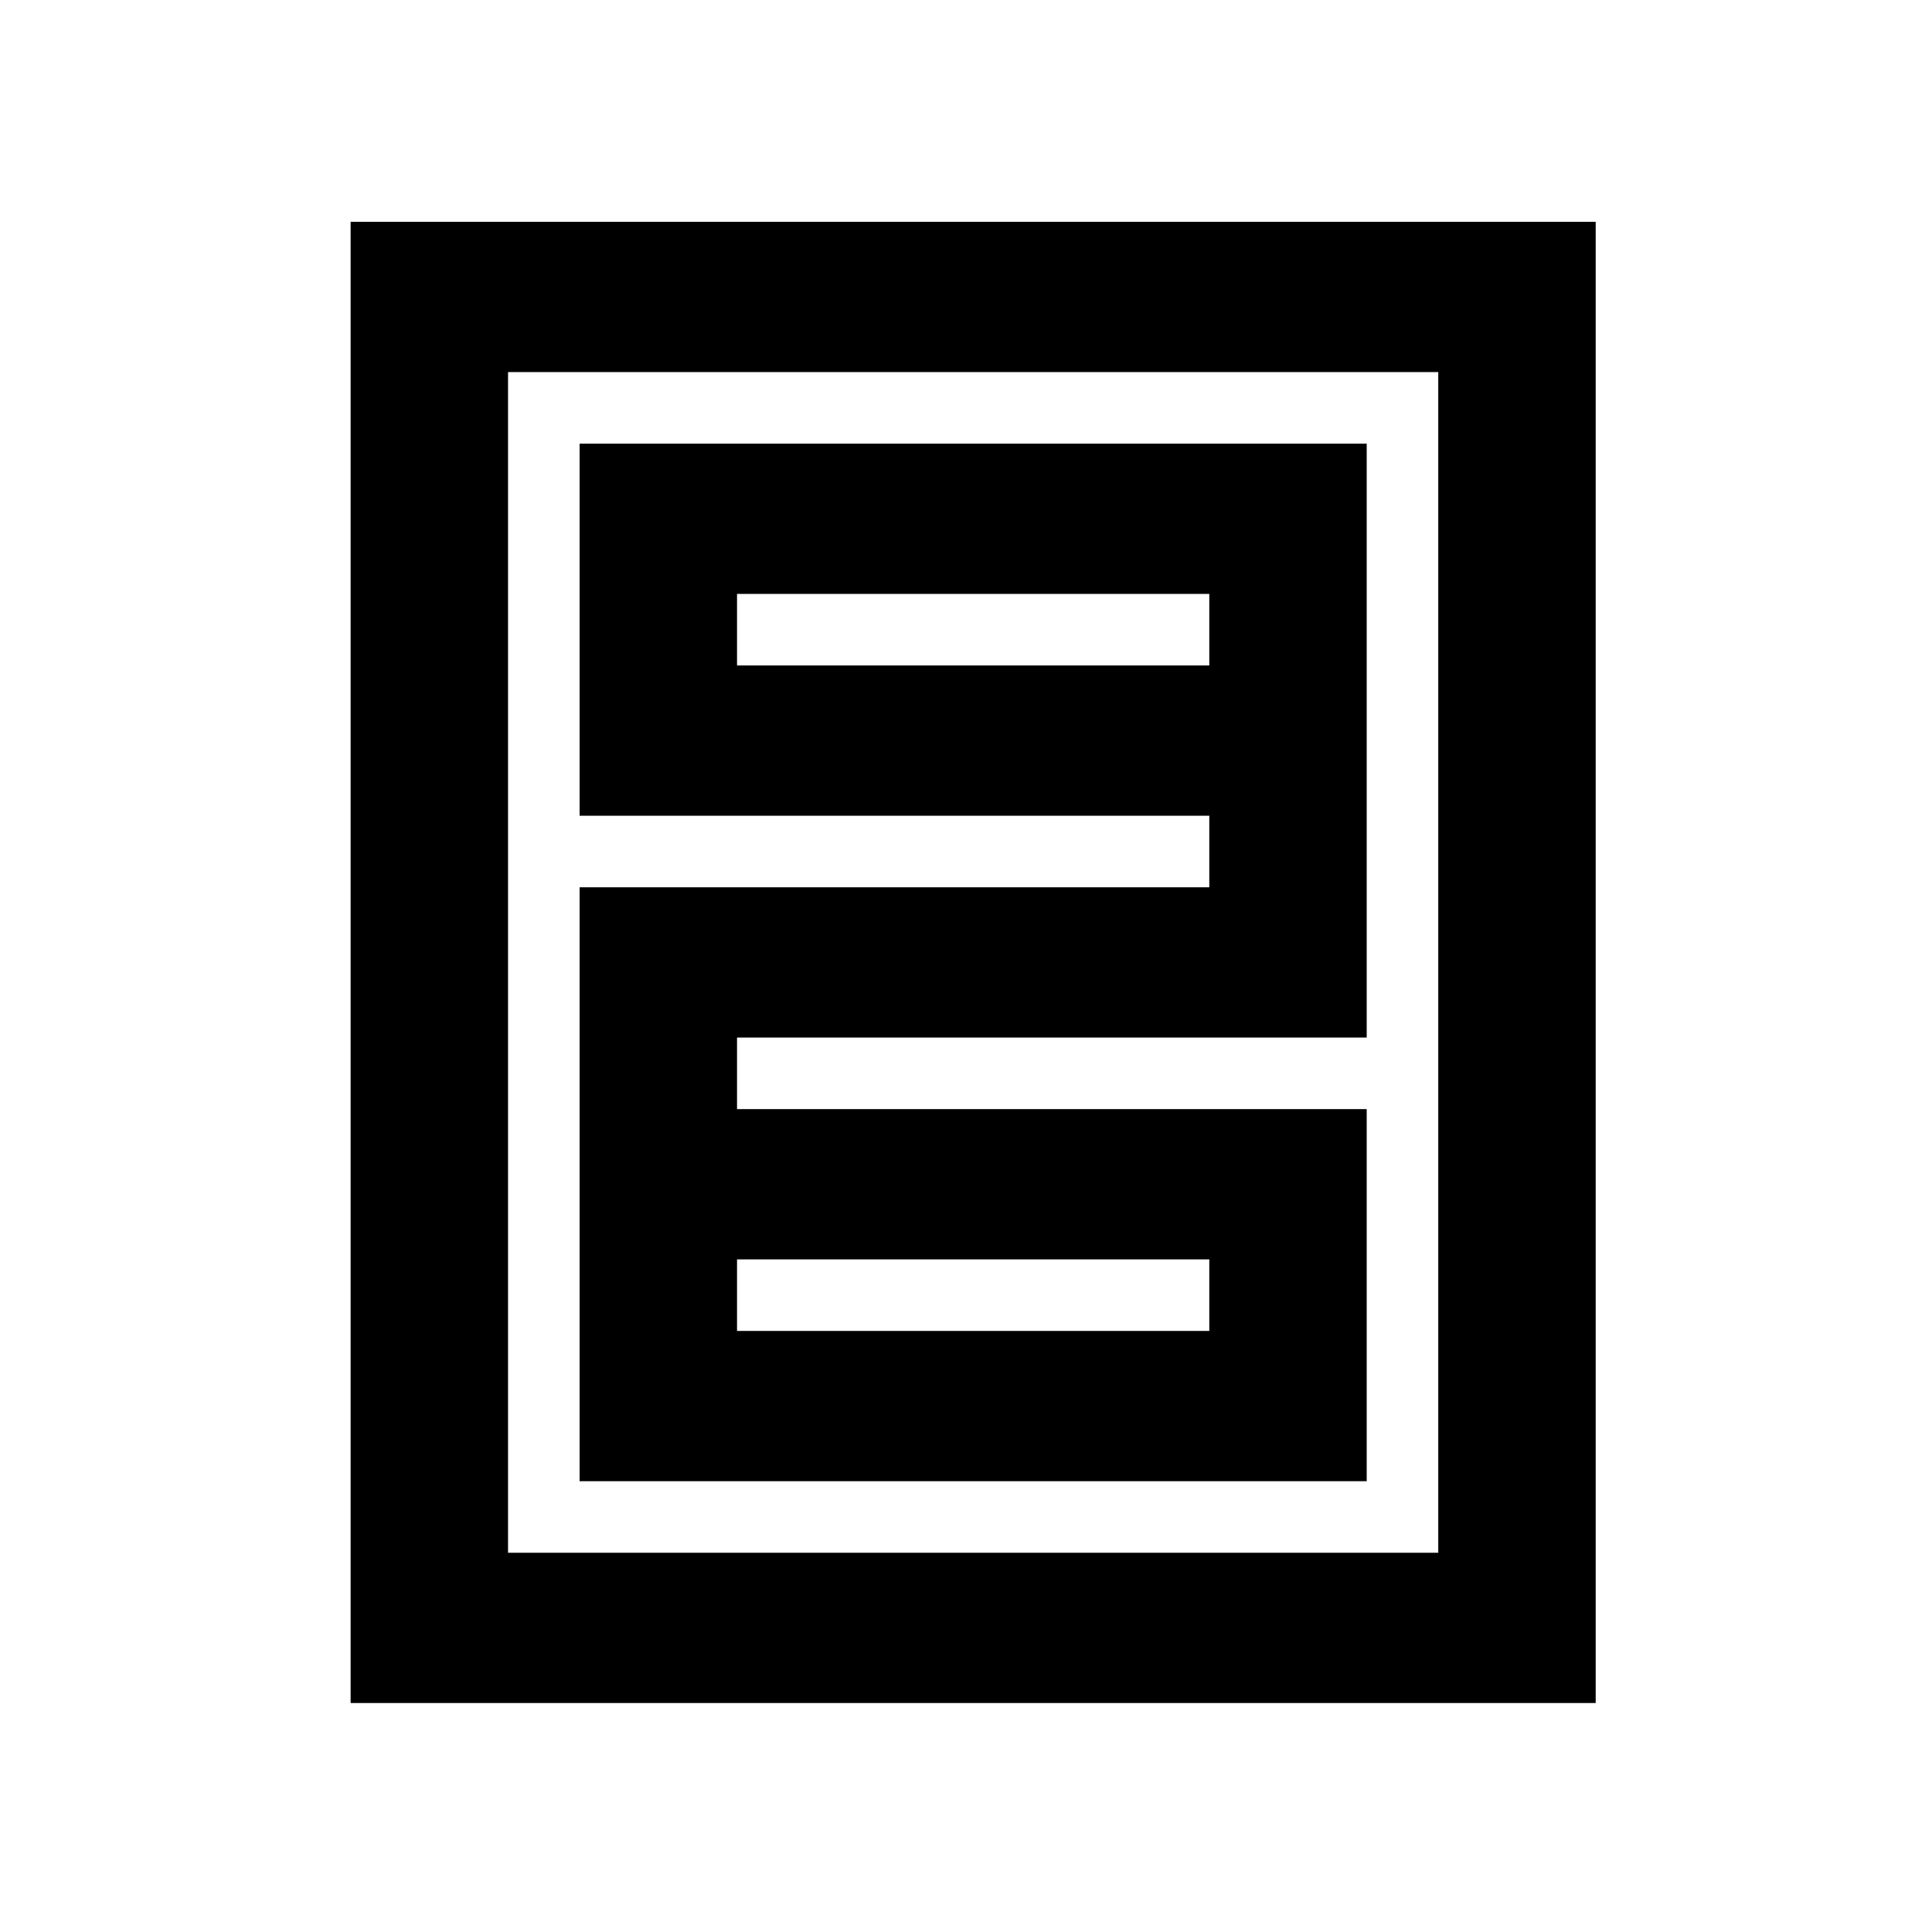
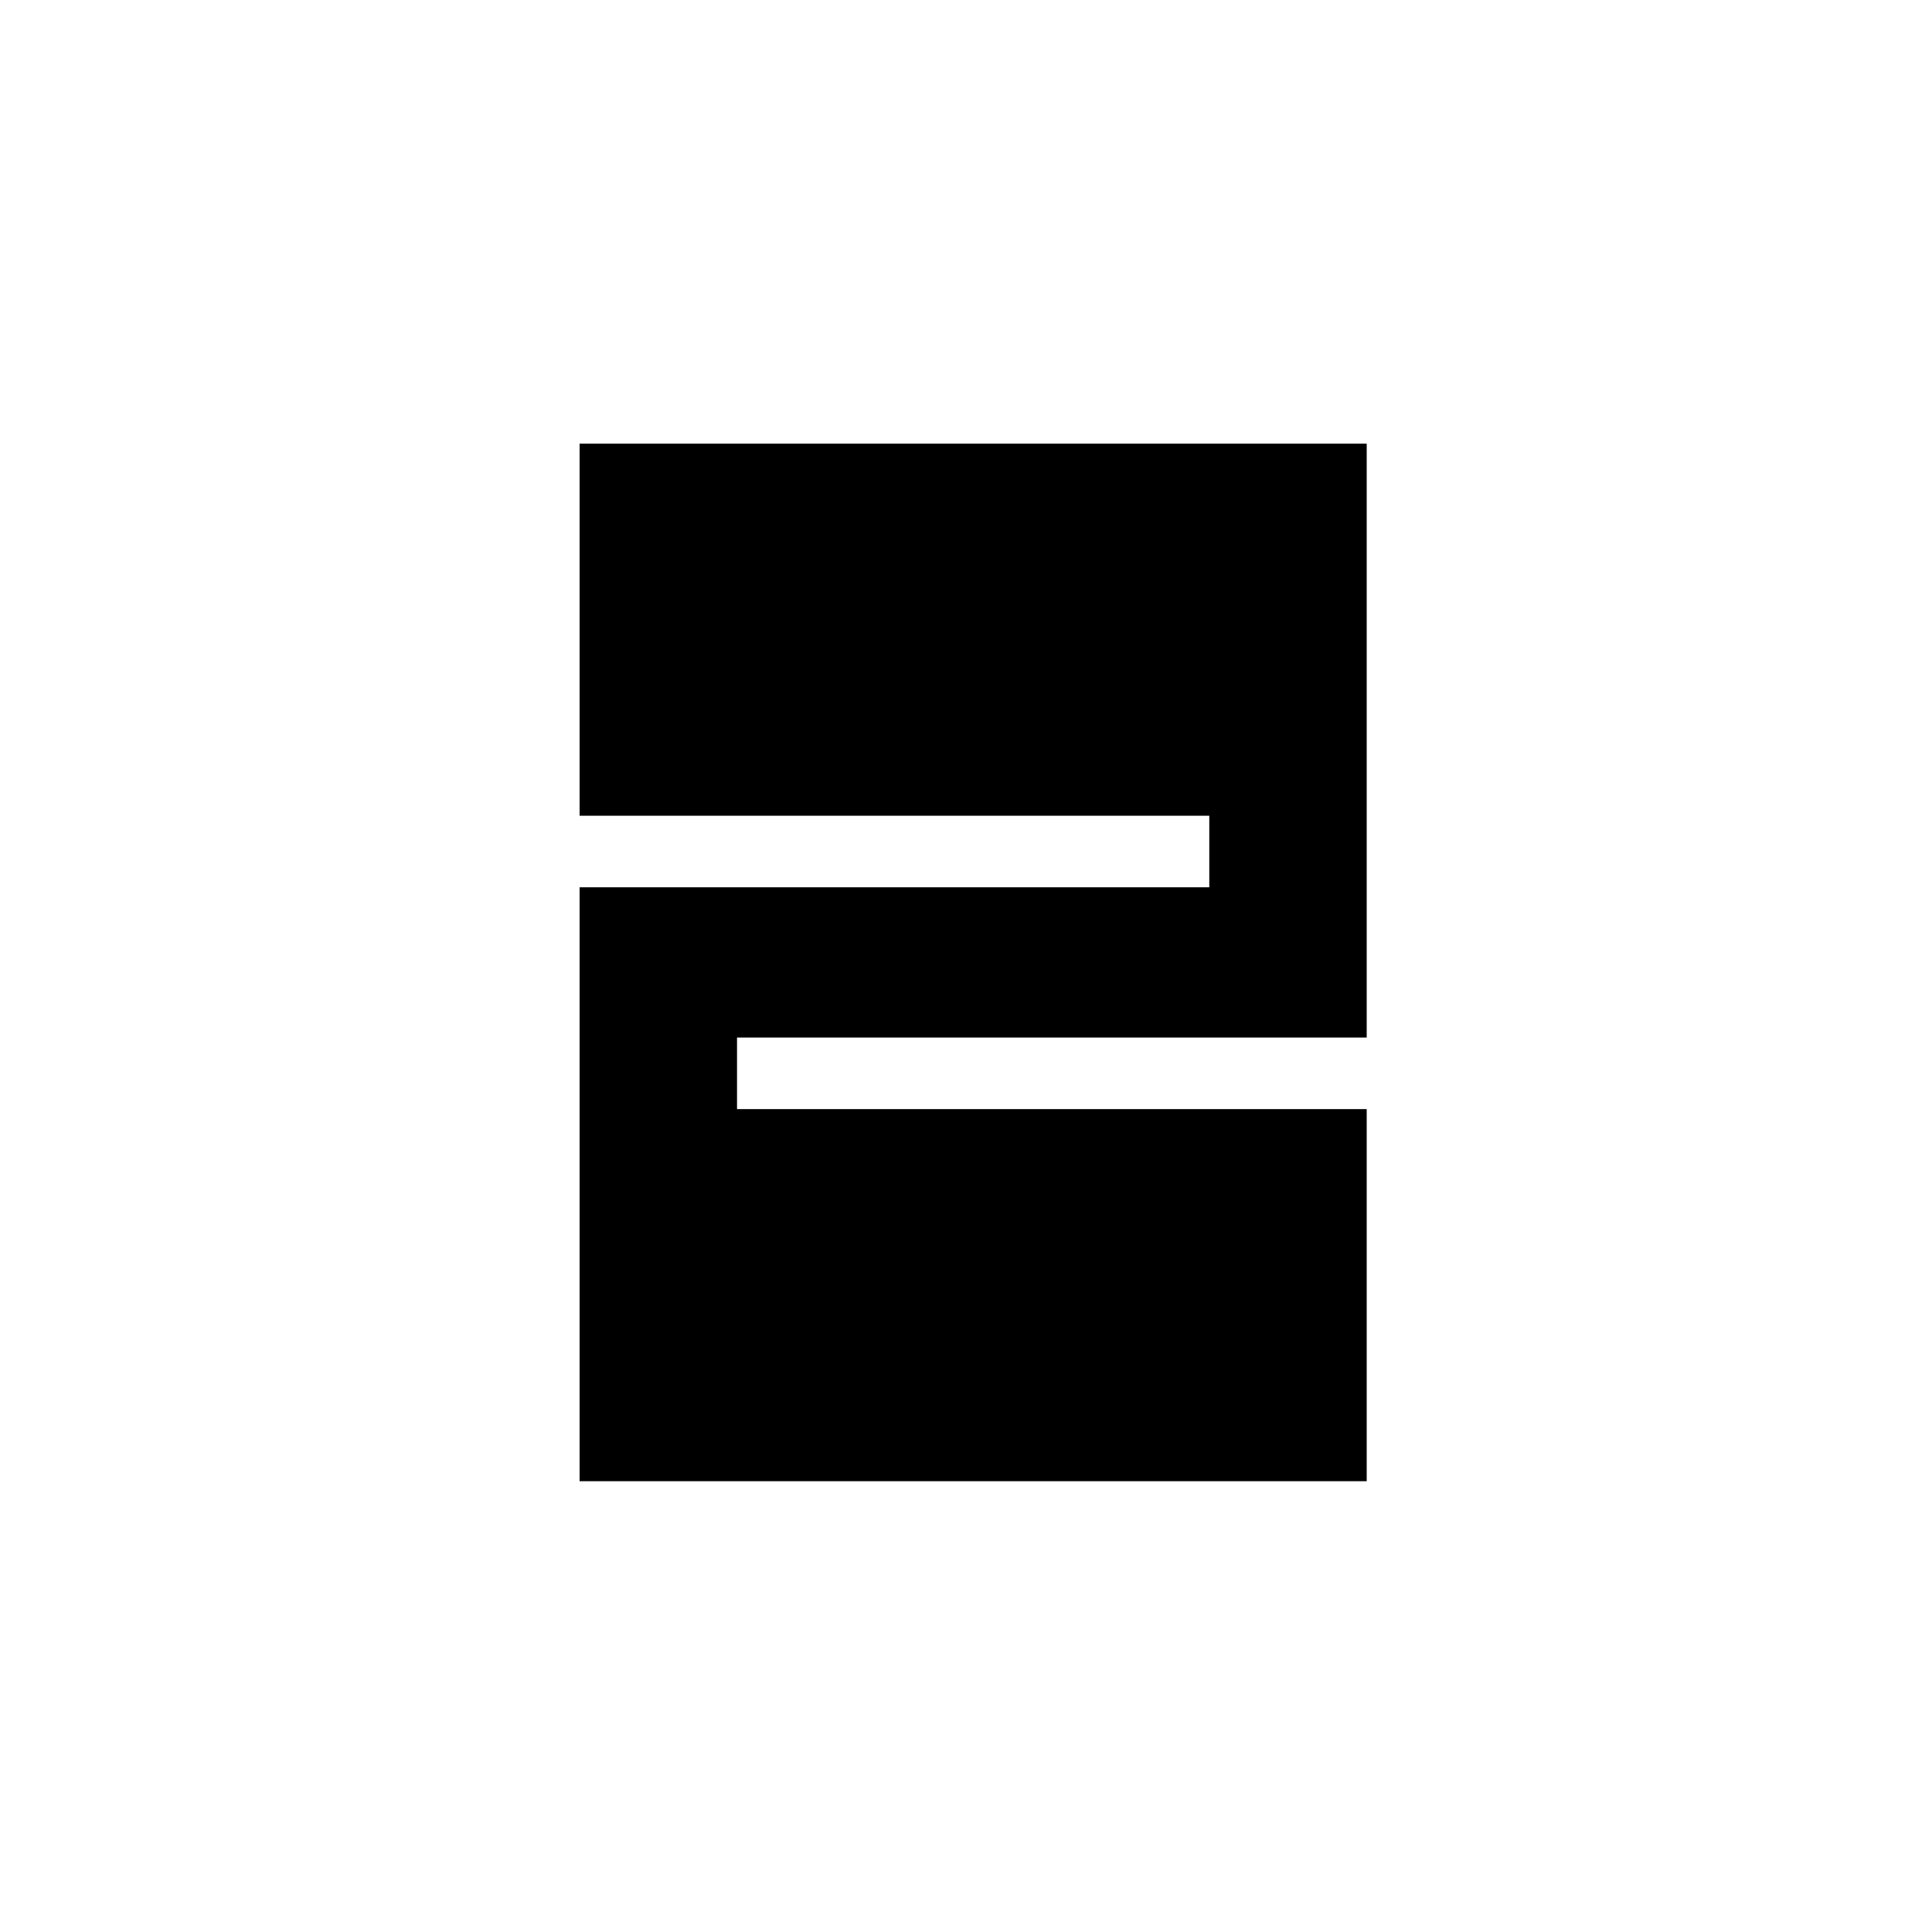
<svg xmlns="http://www.w3.org/2000/svg" version="1.0" width="270pt" height="270pt" viewBox="0 0 270 270" preserveAspectRatio="xMidYMid meet">
  <g transform="translate(0,270) scale(0.1,-0.1)" fill="#000000" stroke="none">
-     <path d="M490 1355 l0 -1035 870 0 870 0 0 1035 0 1035 -870 0 -870 0 0 -1035z m1520 0 l0 -825 -650 0 -650 0 0 825 0 825 650 0 650 0 0 -825z" />
-     <path d="M810 1820 l0 -260 440 0 440 0 0 -50 0 -50 -440 0 -440 0 0 -415 0 -415 550 0 550 0 0 260 0 260 -440 0 -440 0 0 50 0 50 440 0 440 0 0 415 0 415 -550 0 -550 0 0 -260z m880 0 l0 -50 -330 0 -330 0 0 50 0 50 330 0 330 0 0 -50z m0 -930 l0 -50 -330 0 -330 0 0 50 0 50 330 0 330 0 0 -50z" />
+     <path d="M810 1820 l0 -260 440 0 440 0 0 -50 0 -50 -440 0 -440 0 0 -415 0 -415 550 0 550 0 0 260 0 260 -440 0 -440 0 0 50 0 50 440 0 440 0 0 415 0 415 -550 0 -550 0 0 -260z m880 0 l0 -50 -330 0 -330 0 0 50 0 50 330 0 330 0 0 -50z l0 -50 -330 0 -330 0 0 50 0 50 330 0 330 0 0 -50z" />
  </g>
</svg>